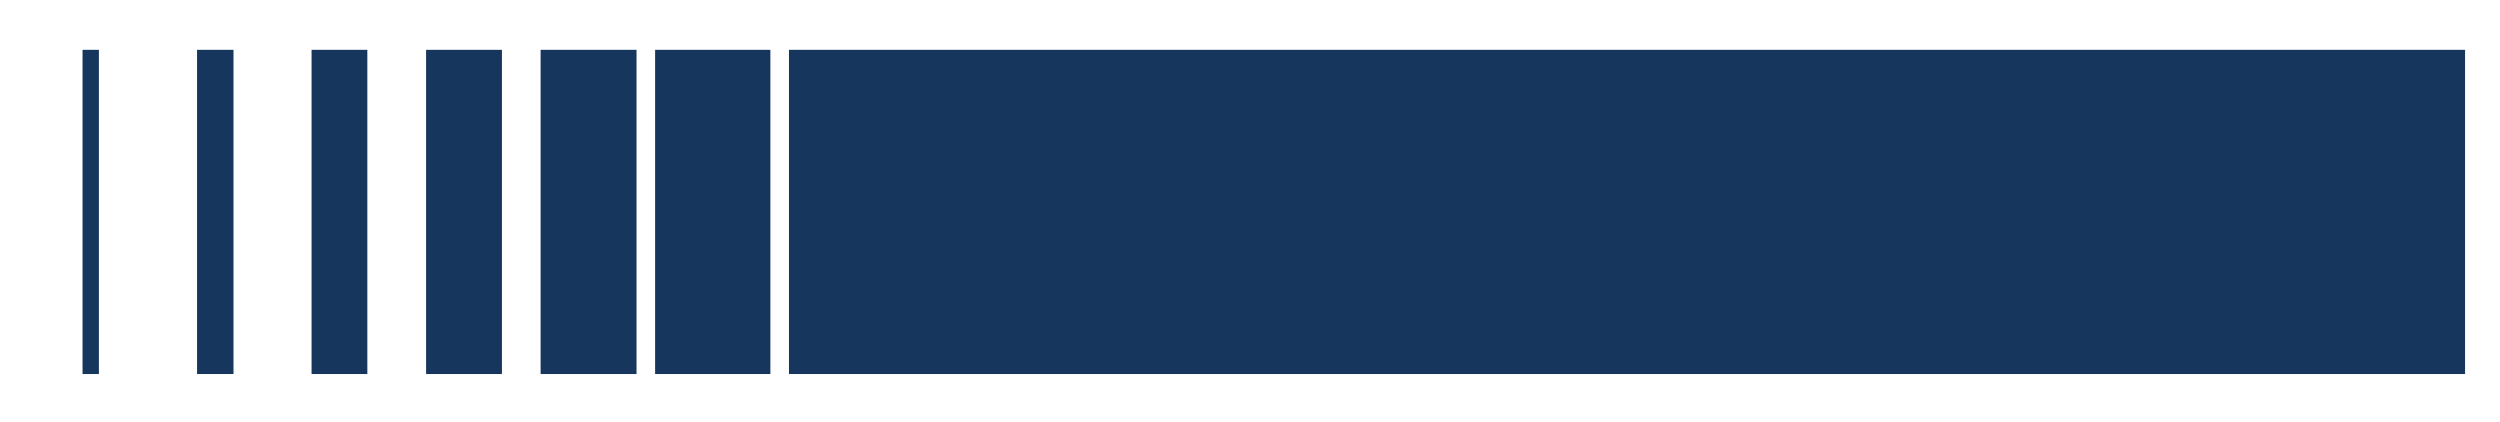
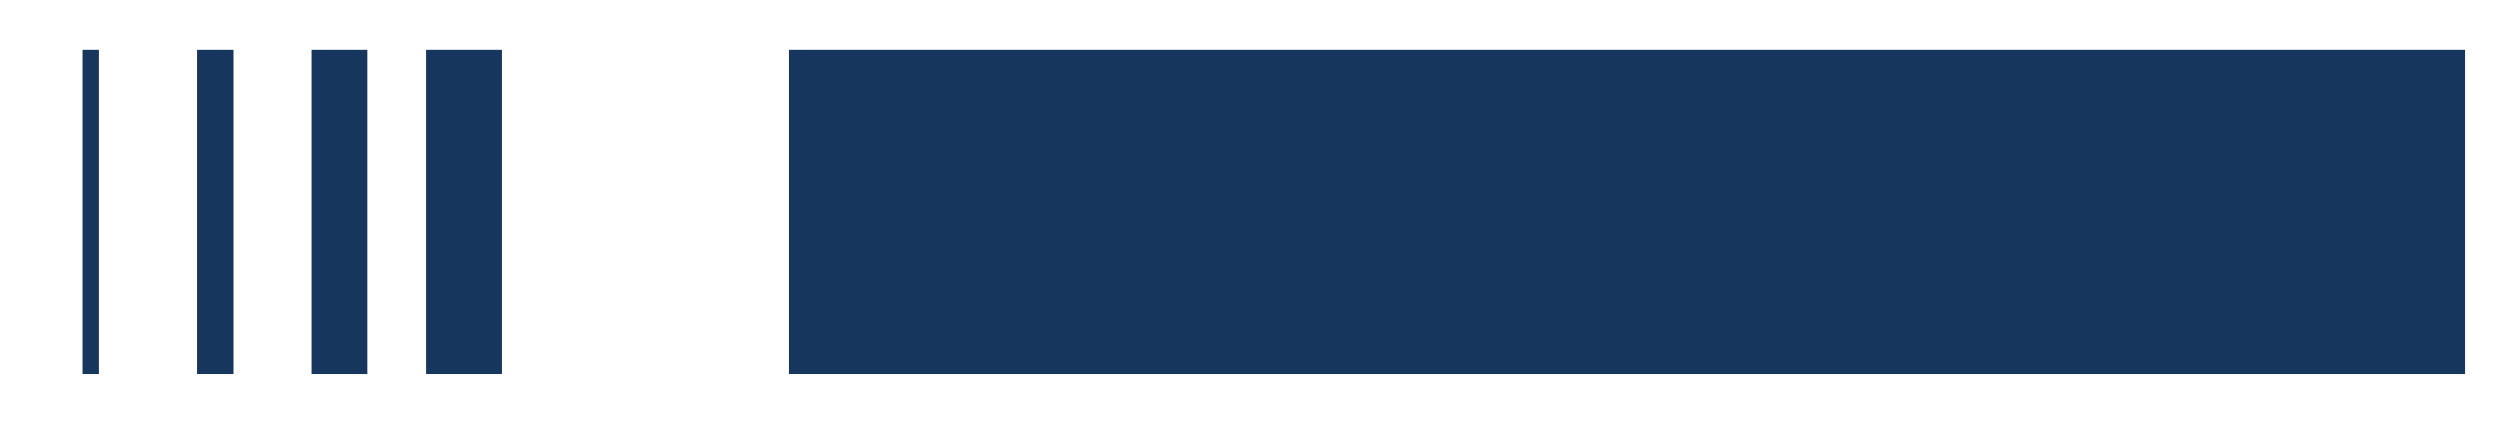
<svg xmlns="http://www.w3.org/2000/svg" id="Capa_1" data-name="Capa 1" version="1.1" viewBox="0 0 336.2 56.7">
  <defs>
    <style>
      .cls-1 {
        fill: #16365e;
        stroke-width: 0px;
      }
    </style>
  </defs>
  <rect class="cls-1" x="106.1" y="6.7" width="225.4" height="43.6" />
  <g>
-     <rect class="cls-1" x="88.1" y="6.7" width="15.5" height="43.6" />
-     <rect class="cls-1" x="72.7" y="6.7" width="12.9" height="43.6" />
    <rect class="cls-1" x="57.3" y="6.7" width="10.2" height="43.6" />
    <rect class="cls-1" x="41.9" y="6.7" width="7.5" height="43.6" />
    <rect class="cls-1" x="26.5" y="6.7" width="4.9" height="43.6" />
    <rect class="cls-1" x="11.1" y="6.7" width="2.2" height="43.6" />
  </g>
</svg>